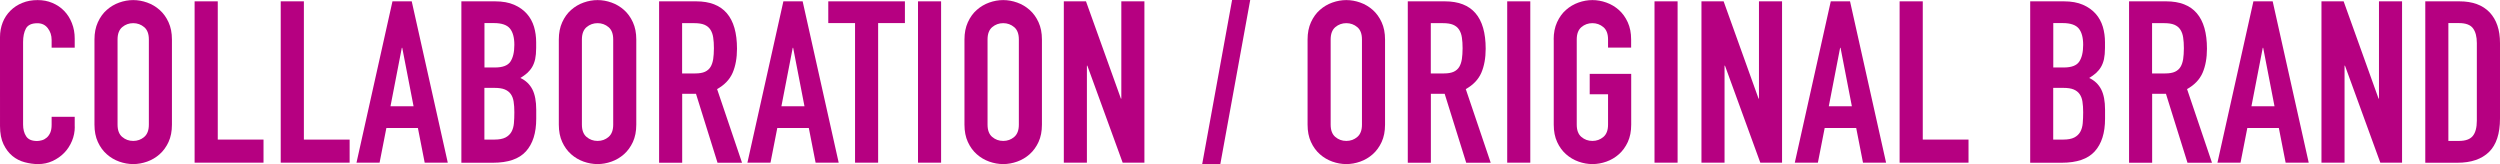
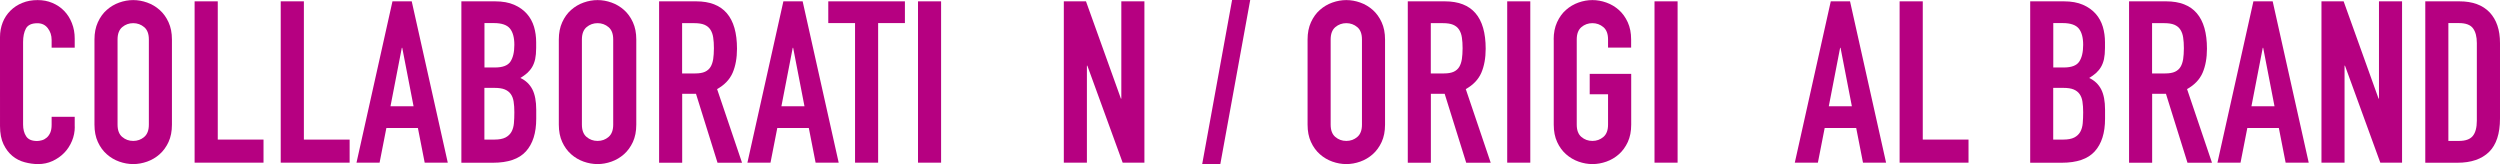
<svg xmlns="http://www.w3.org/2000/svg" id="_レイヤー_2" viewBox="0 0 353.02 23.17">
  <defs>
    <style>.cls-1{fill:#b60081;stroke-width:0px;}</style>
  </defs>
  <g id="design">
    <path class="cls-1" d="m10.56,17.89c0,.7-.13,1.38-.4,2.02-.27.64-.63,1.2-1.1,1.68-.47.48-1.02.86-1.65,1.15-.63.29-1.31.43-2.03.43-.62,0-1.25-.09-1.89-.26-.64-.17-1.22-.46-1.73-.88-.51-.42-.93-.97-1.26-1.65-.33-.68-.5-1.55-.5-2.59V5.25c0-.75.13-1.44.38-2.08s.62-1.19,1.09-1.66c.47-.47,1.03-.84,1.68-1.1.65-.27,1.37-.4,2.16-.4.75,0,1.44.13,2.08.4.64.27,1.2.64,1.66,1.12.47.48.84,1.06,1.1,1.73.27.67.4,1.4.4,2.19v1.28h-3.26v-1.09c0-.64-.18-1.19-.54-1.66-.36-.47-.85-.7-1.47-.7-.81,0-1.35.25-1.62.75-.27.5-.4,1.14-.4,1.9v11.65c0,.66.14,1.22.43,1.66.29.45.8.67,1.55.67.21,0,.44-.04.69-.11.25-.07.47-.2.67-.37.2-.17.37-.41.5-.7.13-.3.19-.67.19-1.12v-1.12h3.26v1.41Z" />
    <path class="cls-1" d="m13.34,5.57c0-.92.16-1.73.48-2.43.32-.7.74-1.29,1.26-1.74.52-.46,1.11-.81,1.76-1.04.65-.23,1.31-.35,1.97-.35s1.32.12,1.97.35c.65.23,1.24.58,1.76,1.04.52.46.94,1.04,1.26,1.74.32.7.48,1.51.48,2.43v12.03c0,.94-.16,1.75-.48,2.45-.32.69-.74,1.27-1.26,1.73-.52.46-1.11.81-1.76,1.04-.65.23-1.31.35-1.97.35s-1.32-.12-1.97-.35c-.65-.23-1.24-.58-1.76-1.04-.52-.46-.94-1.03-1.26-1.73-.32-.69-.48-1.51-.48-2.45V5.57Zm3.26,12.03c0,.79.22,1.37.66,1.74.44.37.95.56,1.55.56s1.12-.19,1.55-.56c.44-.37.66-.95.66-1.74V5.57c0-.79-.22-1.37-.66-1.74-.44-.37-.96-.56-1.55-.56s-1.11.19-1.55.56c-.44.37-.66.96-.66,1.74v12.03Z" />
    <path class="cls-1" d="m27.49.19h3.26v19.52h6.46v3.26h-9.73V.19Z" />
    <path class="cls-1" d="m39.65.19h3.26v19.52h6.46v3.26h-9.73V.19Z" />
    <path class="cls-1" d="m55.42.19h2.72l5.09,22.78h-3.26l-.96-4.9h-4.45l-.96,4.9h-3.26L55.42.19Zm1.38,6.56h-.06l-1.6,8.26h3.26l-1.6-8.26Z" />
    <path class="cls-1" d="m65.15.19h4.77c1.04,0,1.94.16,2.67.48.74.32,1.34.75,1.81,1.28.47.53.8,1.15,1.01,1.84.2.69.3,1.41.3,2.16v.83c0,.62-.05,1.14-.14,1.57-.1.43-.24.8-.43,1.12-.19.32-.43.6-.7.85-.28.25-.6.47-.96.69.77.36,1.33.9,1.7,1.62.36.71.54,1.67.54,2.86v1.28c0,2.01-.49,3.54-1.46,4.61-.97,1.07-2.52,1.6-4.66,1.6h-4.45V.19Zm3.26,9.34h1.47c1.09,0,1.82-.27,2.19-.82s.56-1.34.56-2.38-.21-1.79-.62-2.3c-.42-.51-1.17-.77-2.26-.77h-1.34v6.27Zm0,10.18h1.41c.66,0,1.18-.1,1.55-.29.37-.19.66-.46.85-.8.19-.34.31-.75.35-1.22s.06-.98.06-1.54-.03-1.08-.1-1.5c-.06-.43-.2-.78-.4-1.07-.2-.29-.49-.51-.85-.66-.36-.15-.84-.22-1.44-.22h-1.44v7.3Z" />
    <path class="cls-1" d="m78.91,5.57c0-.92.16-1.73.48-2.43.32-.7.74-1.29,1.26-1.74.52-.46,1.11-.81,1.76-1.04.65-.23,1.31-.35,1.97-.35s1.32.12,1.97.35c.65.23,1.24.58,1.76,1.04.52.46.94,1.04,1.26,1.74.32.7.48,1.51.48,2.43v12.03c0,.94-.16,1.75-.48,2.45-.32.69-.74,1.27-1.26,1.73-.52.46-1.11.81-1.76,1.04-.65.23-1.31.35-1.97.35s-1.32-.12-1.97-.35c-.65-.23-1.24-.58-1.76-1.04-.52-.46-.94-1.03-1.26-1.73-.32-.69-.48-1.51-.48-2.45V5.57Zm3.26,12.03c0,.79.22,1.37.66,1.74.44.37.95.56,1.55.56s1.12-.19,1.55-.56c.44-.37.66-.95.66-1.74V5.57c0-.79-.22-1.37-.66-1.74-.44-.37-.96-.56-1.55-.56s-1.11.19-1.55.56c-.44.37-.66.96-.66,1.74v12.03Z" />
    <path class="cls-1" d="m93.06.19h5.25c3.84,0,5.76,2.23,5.76,6.69,0,1.32-.21,2.46-.62,3.41-.42.95-1.15,1.71-2.19,2.29l3.52,10.4h-3.46l-3.04-9.73h-1.95v9.73h-3.26V.19Zm3.26,10.18h1.86c.58,0,1.04-.08,1.38-.24.34-.16.6-.39.78-.69.18-.3.3-.67.37-1.1.06-.44.1-.94.1-1.52s-.03-1.08-.1-1.52c-.06-.44-.2-.81-.4-1.12-.2-.31-.49-.54-.85-.69s-.84-.22-1.44-.22h-1.7v7.1Z" />
    <path class="cls-1" d="m110.62.19h2.72l5.09,22.78h-3.26l-.96-4.9h-4.45l-.96,4.9h-3.26L110.62.19Zm1.38,6.56h-.06l-1.6,8.26h3.26l-1.6-8.26Z" />
    <path class="cls-1" d="m120.74,3.26h-3.78V.19h10.82v3.07h-3.78v19.71h-3.26V3.26Z" />
    <path class="cls-1" d="m129.63.19h3.26v22.78h-3.26V.19Z" />
-     <path class="cls-1" d="m136.19,5.57c0-.92.16-1.73.48-2.43.32-.7.74-1.29,1.26-1.74.52-.46,1.11-.81,1.76-1.04.65-.23,1.31-.35,1.97-.35s1.32.12,1.97.35c.65.23,1.24.58,1.76,1.04.52.46.94,1.04,1.26,1.74.32.7.48,1.51.48,2.43v12.03c0,.94-.16,1.75-.48,2.45-.32.69-.74,1.27-1.26,1.73-.52.46-1.11.81-1.76,1.04-.65.23-1.31.35-1.97.35s-1.32-.12-1.97-.35c-.65-.23-1.24-.58-1.76-1.04-.52-.46-.94-1.03-1.26-1.73-.32-.69-.48-1.51-.48-2.45V5.57Zm3.26,12.03c0,.79.22,1.37.66,1.74.44.37.95.56,1.55.56s1.12-.19,1.55-.56c.44-.37.66-.95.66-1.74V5.57c0-.79-.22-1.37-.66-1.74-.44-.37-.96-.56-1.55-.56s-1.11.19-1.55.56c-.44.37-.66.96-.66,1.74v12.03Z" />
    <path class="cls-1" d="m150.21.19h3.14l4.93,13.73h.06V.19h3.26v22.78h-3.07l-4.99-13.7h-.06v13.7h-3.26V.19Z" />
    <path class="cls-1" d="m173.98,0h2.56l-4.22,23.17h-2.56l4.22-23.17Z" />
    <path class="cls-1" d="m184.64,5.57c0-.92.16-1.73.48-2.43.32-.7.74-1.29,1.26-1.74.52-.46,1.11-.81,1.76-1.04.65-.23,1.31-.35,1.97-.35s1.32.12,1.97.35c.65.23,1.24.58,1.76,1.04.52.46.94,1.04,1.26,1.74.32.7.48,1.51.48,2.43v12.03c0,.94-.16,1.75-.48,2.45-.32.69-.74,1.27-1.26,1.73-.52.46-1.11.81-1.76,1.04-.65.23-1.31.35-1.97.35s-1.32-.12-1.97-.35c-.65-.23-1.24-.58-1.76-1.04-.52-.46-.94-1.03-1.26-1.73-.32-.69-.48-1.51-.48-2.45V5.57Zm3.26,12.03c0,.79.22,1.37.66,1.74.44.37.95.56,1.55.56s1.12-.19,1.55-.56c.44-.37.66-.95.66-1.74V5.57c0-.79-.22-1.37-.66-1.74-.44-.37-.96-.56-1.55-.56s-1.11.19-1.55.56c-.44.37-.66.96-.66,1.74v12.03Z" />
    <path class="cls-1" d="m198.78.19h5.25c3.84,0,5.76,2.23,5.76,6.69,0,1.32-.21,2.46-.62,3.41-.42.95-1.15,1.71-2.19,2.29l3.52,10.4h-3.46l-3.04-9.73h-1.95v9.73h-3.26V.19Zm3.26,10.18h1.86c.58,0,1.03-.08,1.38-.24.34-.16.6-.39.78-.69.18-.3.3-.67.37-1.1.06-.44.1-.94.1-1.52s-.03-1.08-.1-1.52c-.06-.44-.2-.81-.4-1.12-.2-.31-.49-.54-.85-.69-.36-.15-.84-.22-1.44-.22h-1.7v7.1Z" />
-     <path class="cls-1" d="m212.83.19h3.26v22.78h-3.26V.19Z" />
+     <path class="cls-1" d="m212.83.19h3.26v22.78h-3.26V.19" />
    <path class="cls-1" d="m219.39,5.57c0-.92.16-1.73.48-2.43.32-.7.74-1.29,1.26-1.74.52-.46,1.11-.81,1.76-1.04.65-.23,1.31-.35,1.97-.35s1.32.12,1.97.35c.65.23,1.24.58,1.76,1.04.52.46.94,1.04,1.26,1.74.32.7.48,1.51.48,2.43v1.15h-3.26v-1.15c0-.79-.22-1.37-.66-1.74-.44-.37-.96-.56-1.55-.56s-1.12.19-1.55.56c-.44.37-.66.96-.66,1.74v12.03c0,.79.22,1.37.66,1.74.44.37.95.56,1.55.56s1.11-.19,1.55-.56c.44-.37.66-.95.66-1.74v-4.29h-2.59v-2.88h5.86v7.17c0,.94-.16,1.75-.48,2.45-.32.69-.74,1.27-1.26,1.73-.52.46-1.11.81-1.76,1.04-.65.23-1.31.35-1.97.35s-1.32-.12-1.97-.35c-.65-.23-1.24-.58-1.76-1.04-.52-.46-.94-1.03-1.26-1.73-.32-.69-.48-1.51-.48-2.45V5.57Z" />
    <path class="cls-1" d="m233.63.19h3.26v22.78h-3.26V.19Z" />
-     <path class="cls-1" d="m240.25.19h3.14l4.93,13.73h.06V.19h3.26v22.78h-3.07l-4.99-13.7h-.06v13.7h-3.26V.19Z" />
    <path class="cls-1" d="m258.52.19h2.72l5.09,22.78h-3.26l-.96-4.9h-4.45l-.96,4.9h-3.26L258.52.19Zm1.38,6.56h-.06l-1.6,8.26h3.26l-1.6-8.26Z" />
    <path class="cls-1" d="m268.25.19h3.26v19.52h6.46v3.26h-9.73V.19Z" />
    <path class="cls-1" d="m286.68.19h4.77c1.04,0,1.94.16,2.67.48.74.32,1.34.75,1.81,1.28.47.53.8,1.15,1.01,1.84.2.69.3,1.41.3,2.16v.83c0,.62-.05,1.14-.14,1.57-.1.43-.24.8-.43,1.12-.19.32-.43.6-.7.85-.28.25-.6.47-.96.69.77.36,1.33.9,1.7,1.62.36.71.54,1.67.54,2.86v1.28c0,2.01-.49,3.54-1.46,4.61-.97,1.07-2.52,1.6-4.66,1.6h-4.45V.19Zm3.26,9.34h1.47c1.09,0,1.82-.27,2.19-.82s.56-1.34.56-2.38-.21-1.79-.62-2.3c-.42-.51-1.17-.77-2.26-.77h-1.34v6.27Zm0,10.18h1.41c.66,0,1.18-.1,1.55-.29.37-.19.66-.46.85-.8.19-.34.31-.75.35-1.22s.06-.98.06-1.54-.03-1.08-.1-1.5c-.06-.43-.2-.78-.4-1.07-.2-.29-.49-.51-.85-.66-.36-.15-.84-.22-1.44-.22h-1.44v7.3Z" />
    <path class="cls-1" d="m300.63.19h5.25c3.84,0,5.76,2.23,5.76,6.69,0,1.32-.21,2.46-.62,3.41-.42.95-1.15,1.71-2.19,2.29l3.52,10.4h-3.46l-3.04-9.73h-1.95v9.73h-3.26V.19Zm3.26,10.18h1.86c.58,0,1.04-.08,1.38-.24.34-.16.6-.39.78-.69.18-.3.3-.67.37-1.1.06-.44.1-.94.1-1.52s-.03-1.08-.1-1.52c-.06-.44-.2-.81-.4-1.12-.2-.31-.49-.54-.85-.69s-.84-.22-1.44-.22h-1.7v7.1Z" />
    <path class="cls-1" d="m318.2.19h2.72l5.09,22.78h-3.26l-.96-4.9h-4.45l-.96,4.9h-3.26L318.2.19Zm1.38,6.56h-.06l-1.6,8.26h3.26l-1.6-8.26Z" />
    <path class="cls-1" d="m327.8.19h3.14l4.93,13.73h.06V.19h3.26v22.78h-3.07l-4.99-13.7h-.06v13.7h-3.26V.19Z" />
    <path class="cls-1" d="m342.46.19h4.83c1.86,0,3.27.52,4.26,1.55.98,1.04,1.47,2.48,1.47,4.34v10.66c0,2.13-.52,3.71-1.55,4.72-1.04,1.01-2.52,1.52-4.46,1.52h-4.54V.19Zm3.26,19.71h1.5c.92,0,1.57-.23,1.95-.69.38-.46.58-1.18.58-2.16V6.08c0-.9-.18-1.59-.54-2.08-.36-.49-1.02-.74-1.98-.74h-1.5v16.64Z" />
  </g>
</svg>